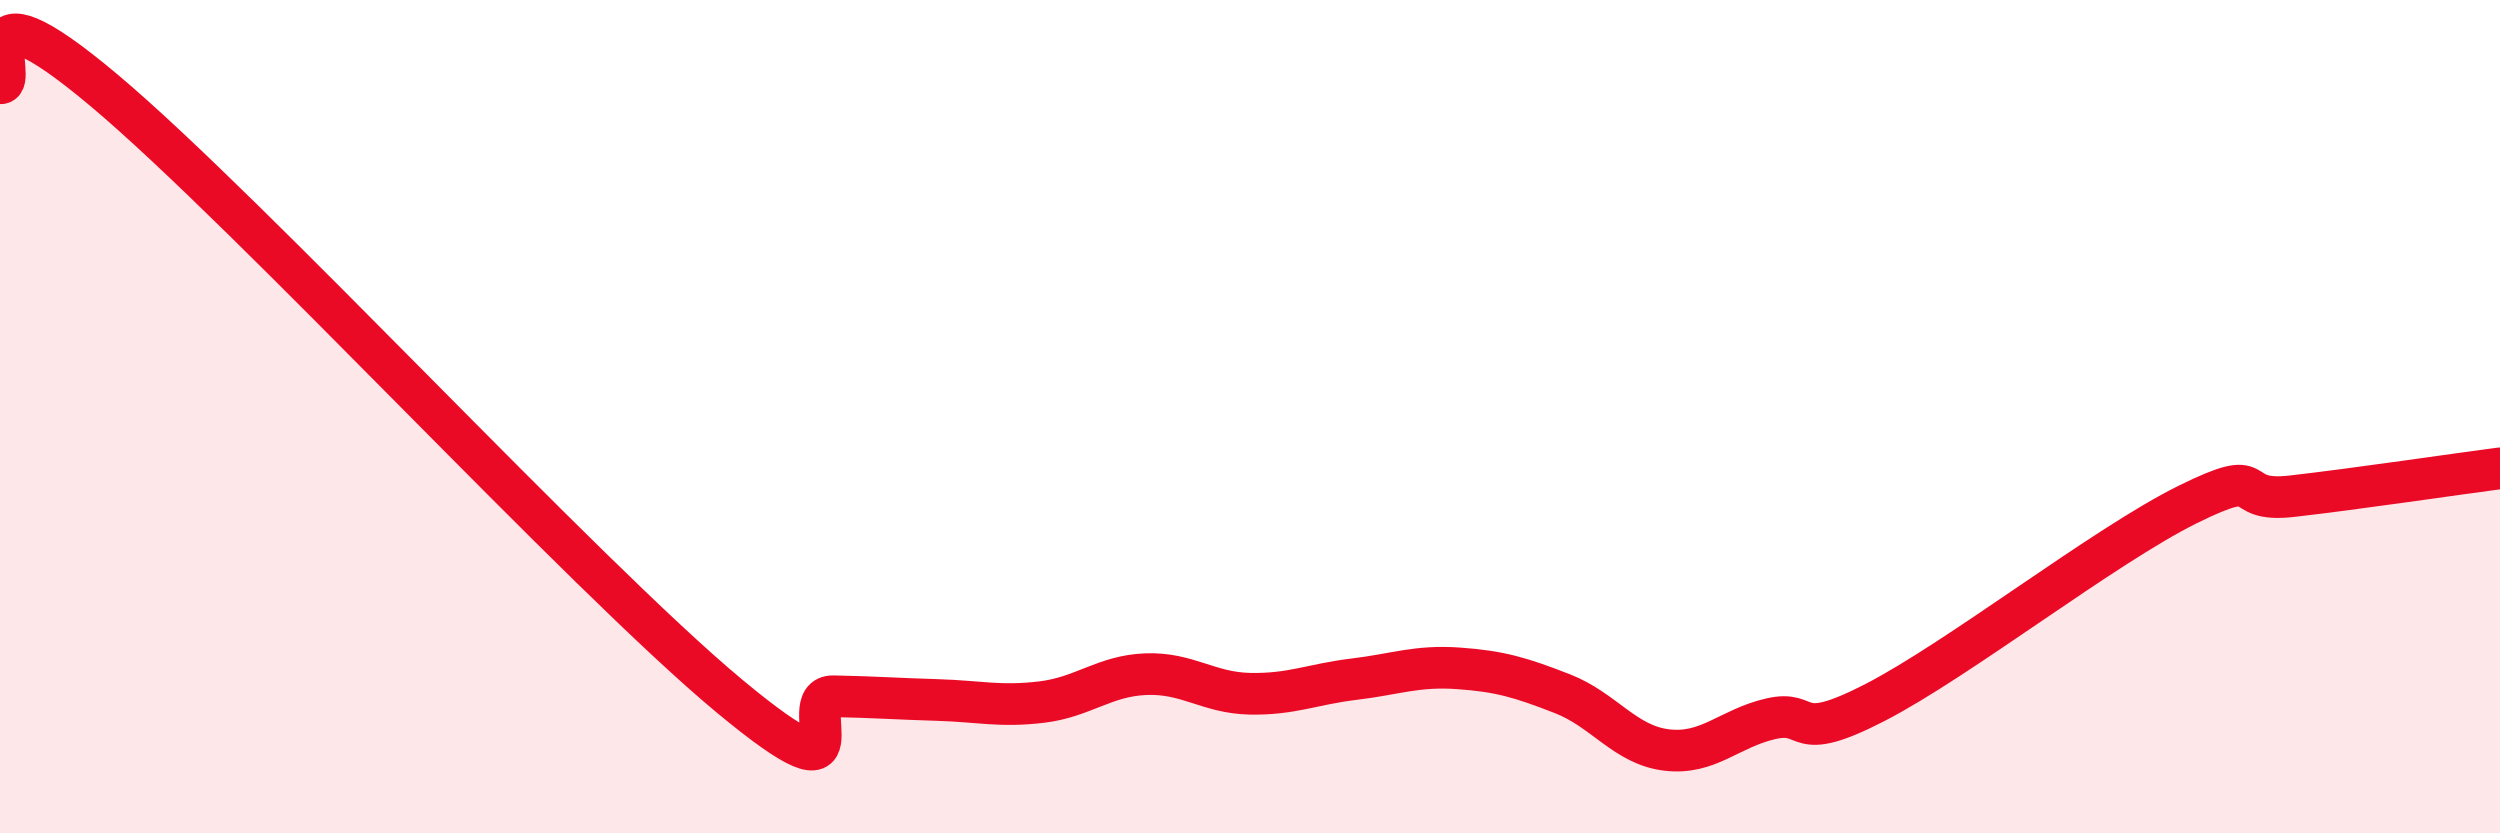
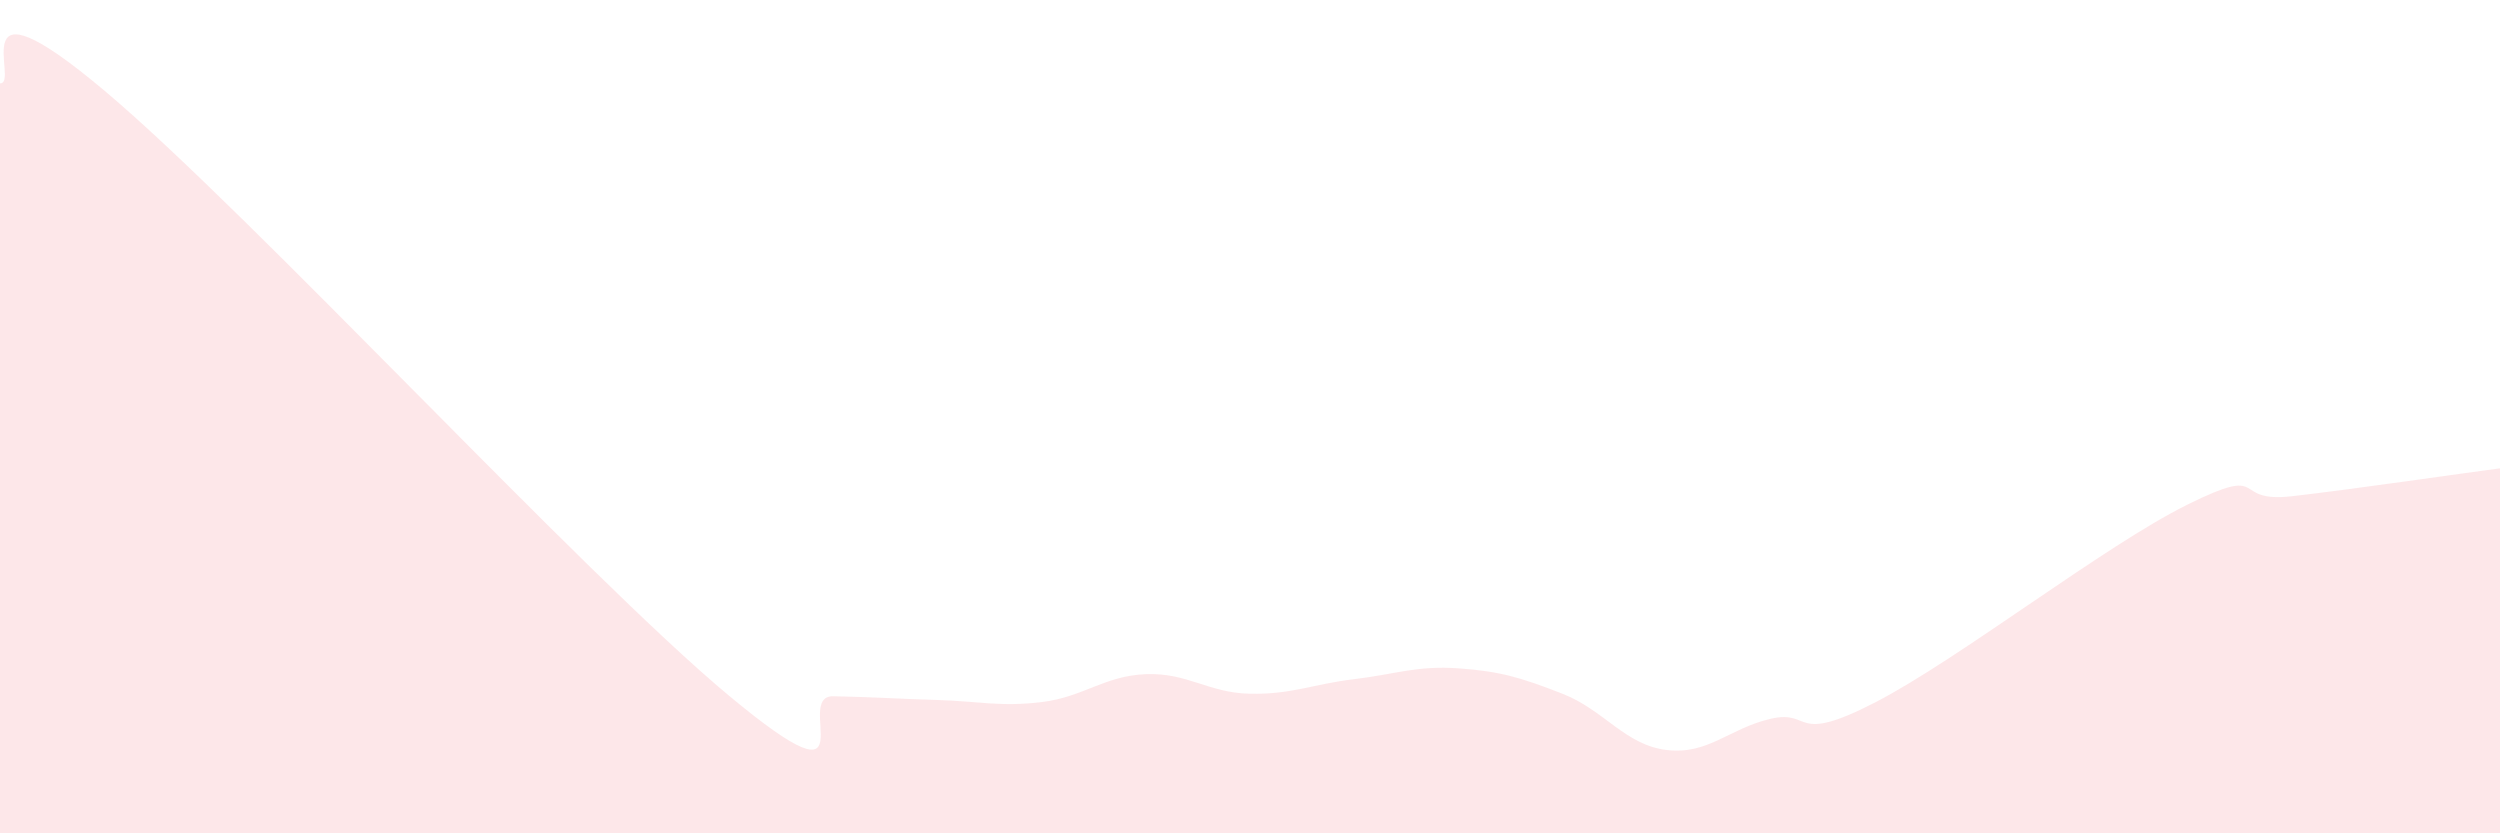
<svg xmlns="http://www.w3.org/2000/svg" width="60" height="20" viewBox="0 0 60 20">
  <path d="M 0,2 C 0.5,2.03 -1,-0.77 2.5,2.17 C 6,5.11 14,13.79 17.5,16.7 C 21,19.61 19,16.69 20,16.71 C 21,16.73 21.5,16.77 22.5,16.8 C 23.5,16.83 24,16.97 25,16.85 C 26,16.73 26.5,16.22 27.5,16.18 C 28.5,16.14 29,16.63 30,16.65 C 31,16.67 31.5,16.42 32.5,16.3 C 33.5,16.18 34,15.97 35,16.04 C 36,16.11 36.5,16.26 37.5,16.65 C 38.5,17.04 39,17.88 40,18 C 41,18.12 41.5,17.48 42.5,17.25 C 43.5,17.02 43,17.89 45,16.86 C 47,15.83 50.5,13.1 52.5,12.11 C 54.5,11.12 53.5,12.08 55,11.91 C 56.5,11.74 59,11.37 60,11.24L60 20L0 20Z" fill="#EB0A25" opacity="0.1" stroke-linecap="round" stroke-linejoin="round" />
-   <path d="M 0,2 C 0.5,2.03 -1,-0.77 2.5,2.17 C 6,5.11 14,13.79 17.5,16.7 C 21,19.61 19,16.69 20,16.71 C 21,16.73 21.5,16.77 22.5,16.8 C 23.5,16.83 24,16.97 25,16.85 C 26,16.73 26.5,16.22 27.5,16.18 C 28.5,16.14 29,16.63 30,16.65 C 31,16.67 31.5,16.42 32.5,16.3 C 33.5,16.18 34,15.97 35,16.04 C 36,16.11 36.5,16.26 37.5,16.65 C 38.5,17.04 39,17.88 40,18 C 41,18.12 41.5,17.48 42.5,17.25 C 43.5,17.02 43,17.89 45,16.86 C 47,15.83 50.5,13.1 52.5,12.11 C 54.5,11.12 53.5,12.08 55,11.91 C 56.5,11.74 59,11.37 60,11.24" stroke="#EB0A25" stroke-width="1" fill="none" stroke-linecap="round" stroke-linejoin="round" />
</svg>